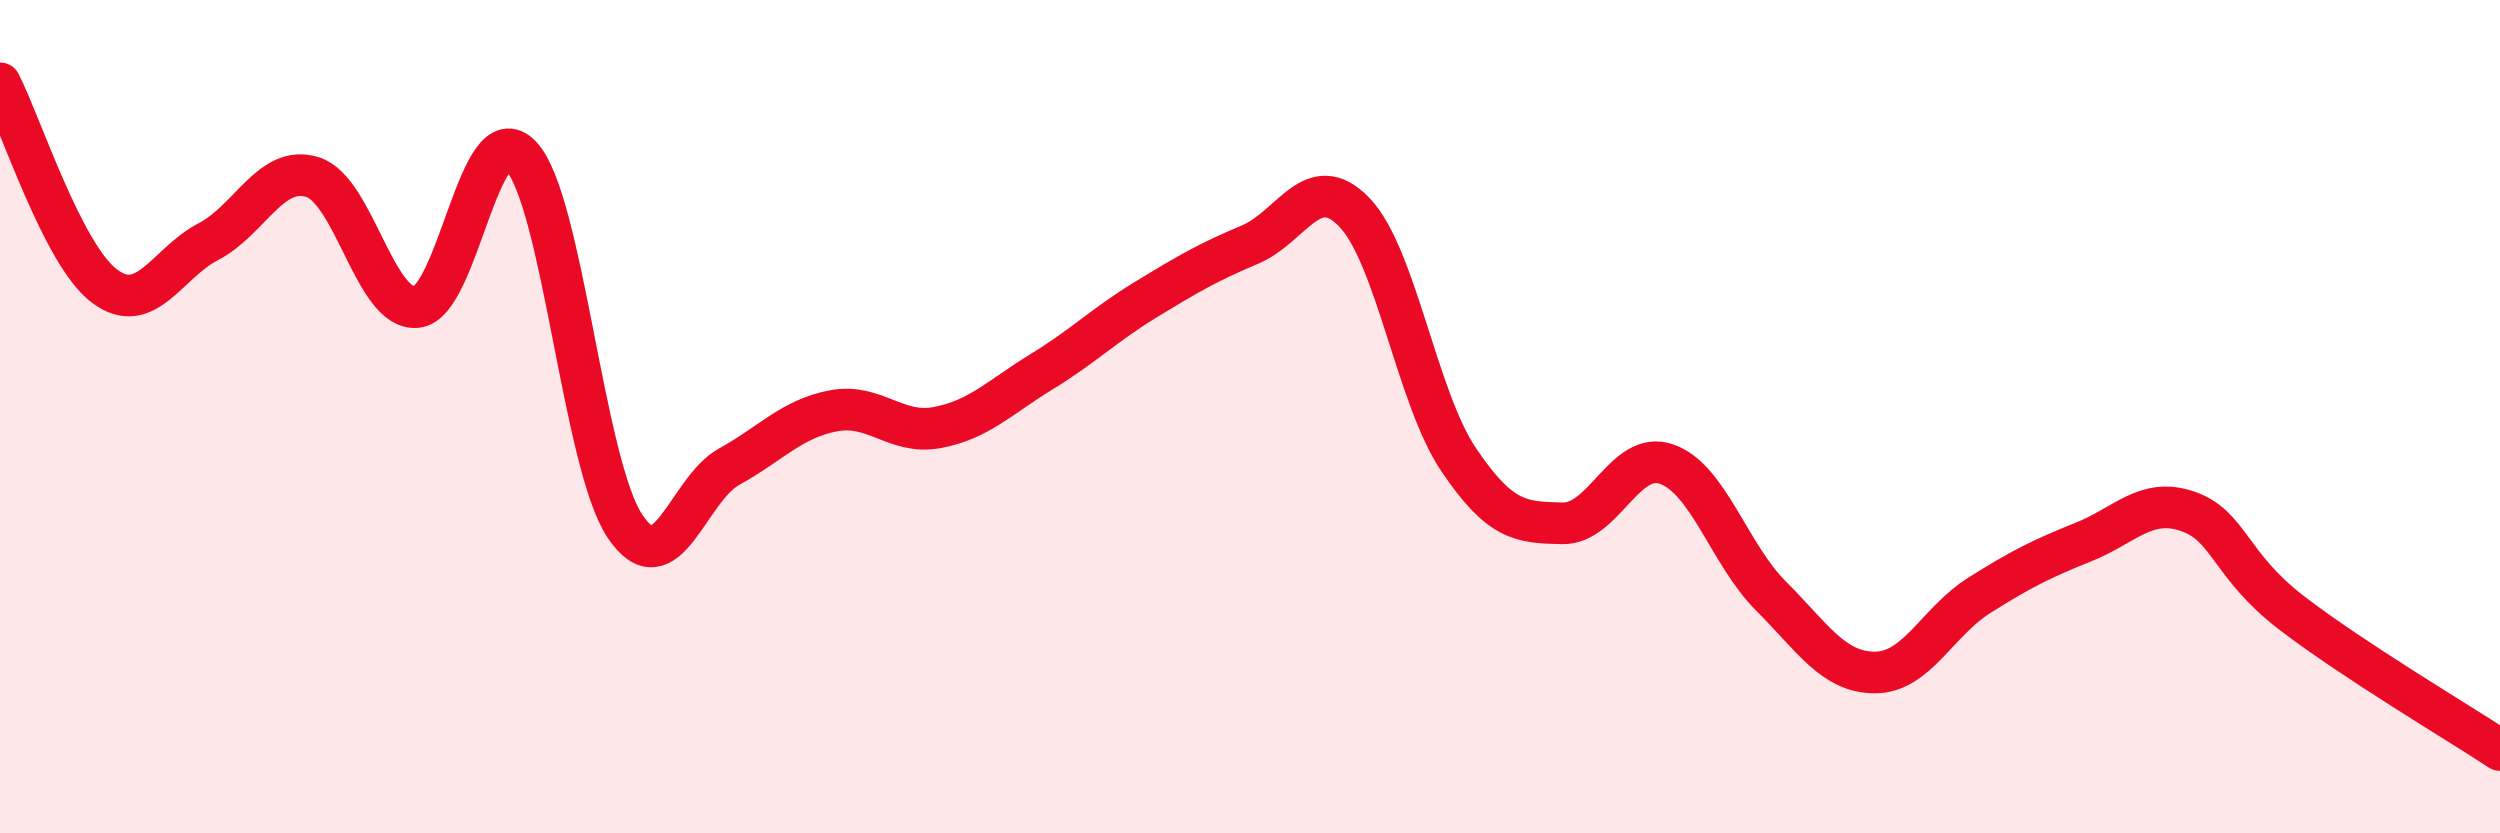
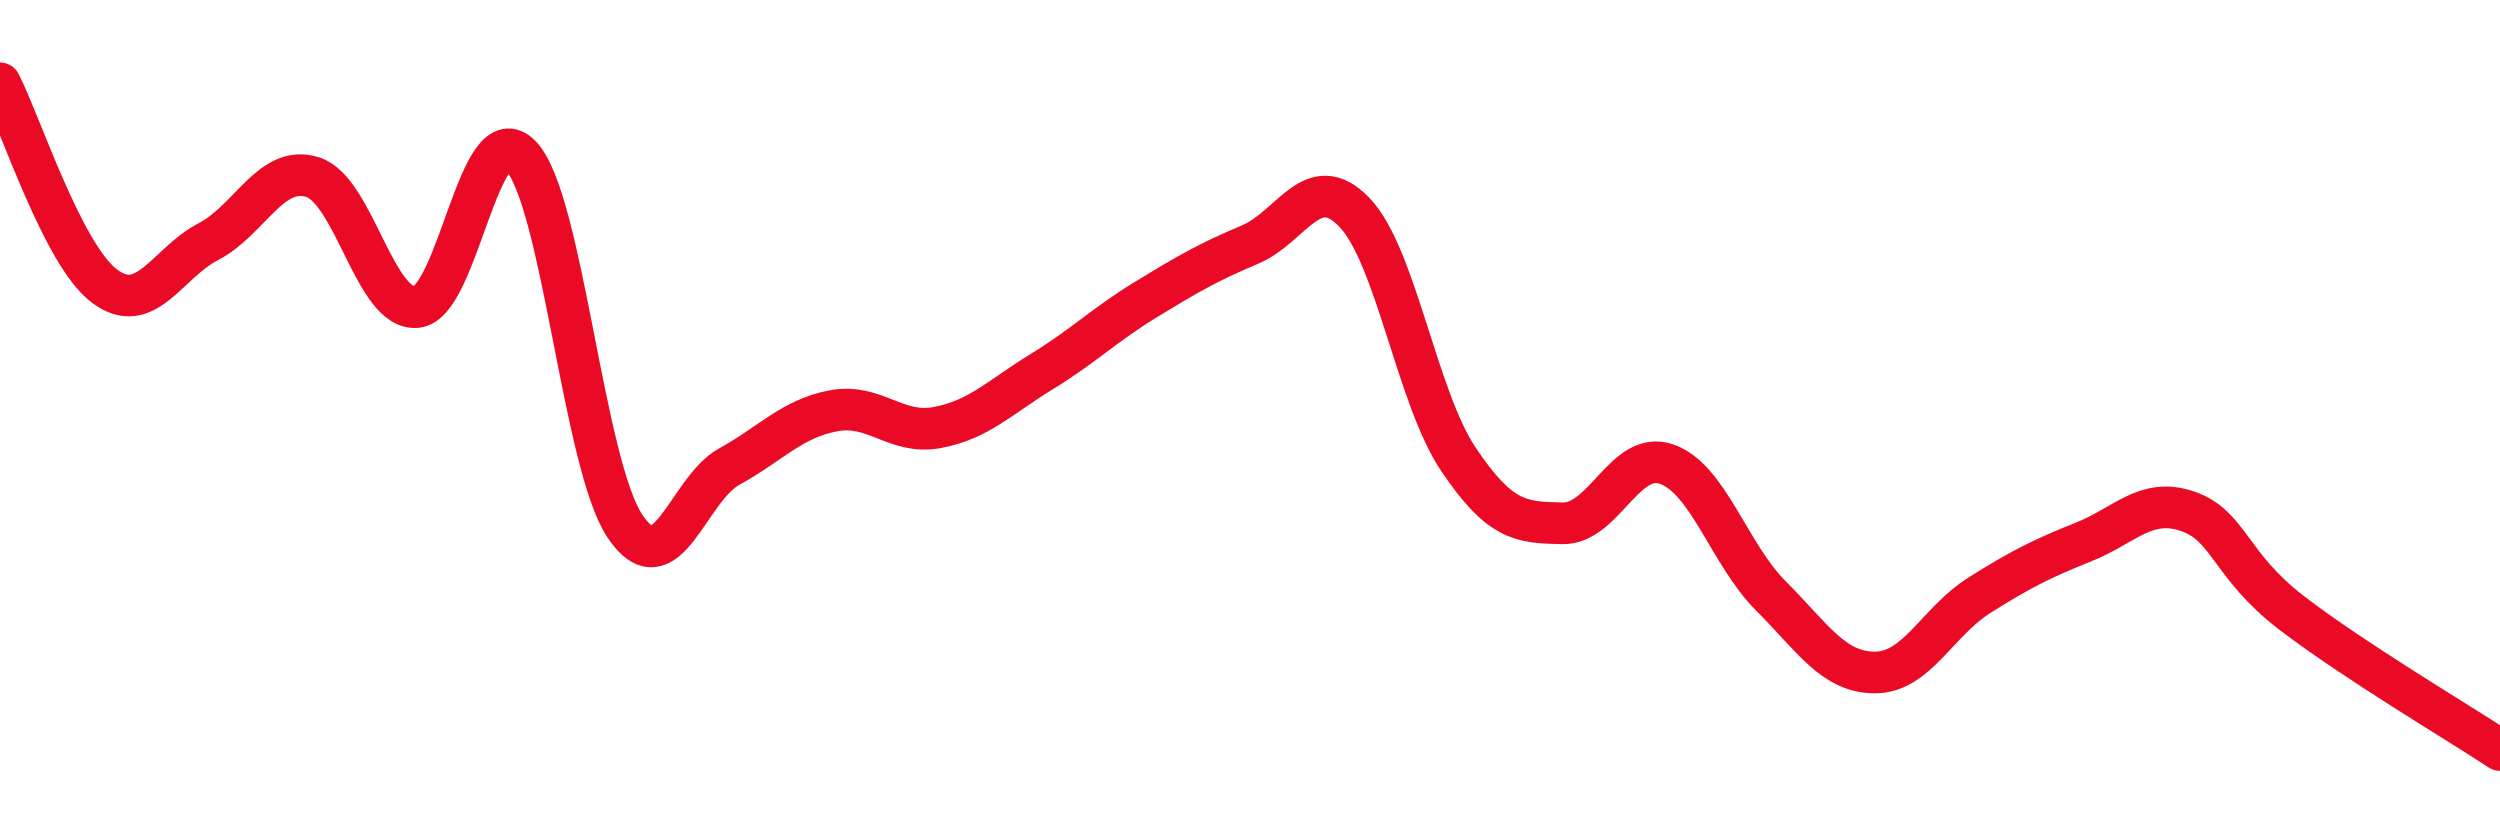
<svg xmlns="http://www.w3.org/2000/svg" width="60" height="20" viewBox="0 0 60 20">
-   <path d="M 0,2 C 0.5,2.97 1.5,6.1 2.5,6.86 C 3.5,7.62 4,6.32 5,5.8 C 6,5.28 6.5,3.94 7.5,4.25 C 8.5,4.56 9,7.47 10,7.37 C 11,7.27 11.5,2.69 12.5,3.74 C 13.5,4.79 14,11.14 15,12.63 C 16,14.12 16.5,11.75 17.5,11.2 C 18.5,10.65 19,10.05 20,9.86 C 21,9.67 21.5,10.45 22.5,10.26 C 23.5,10.07 24,9.53 25,8.92 C 26,8.31 26.5,7.8 27.5,7.19 C 28.5,6.58 29,6.29 30,5.87 C 31,5.45 31.5,4.06 32.5,5.09 C 33.5,6.12 34,9.53 35,11.02 C 36,12.51 36.5,12.54 37.5,12.56 C 38.5,12.58 39,10.79 40,11.14 C 41,11.49 41.5,13.3 42.5,14.3 C 43.5,15.3 44,16.14 45,16.14 C 46,16.14 46.5,14.92 47.5,14.29 C 48.5,13.66 49,13.41 50,13.01 C 51,12.61 51.5,11.93 52.5,12.27 C 53.5,12.61 53.5,13.56 55,14.71 C 56.5,15.86 59,17.34 60,18L60 20L0 20Z" fill="#EB0A25" opacity="0.1" stroke-linecap="round" stroke-linejoin="round" />
  <path d="M 0,2 C 0.5,2.97 1.5,6.1 2.5,6.86 C 3.5,7.62 4,6.32 5,5.8 C 6,5.28 6.5,3.94 7.5,4.25 C 8.5,4.56 9,7.47 10,7.37 C 11,7.27 11.5,2.69 12.5,3.74 C 13.5,4.79 14,11.14 15,12.63 C 16,14.12 16.5,11.75 17.5,11.2 C 18.5,10.65 19,10.05 20,9.86 C 21,9.67 21.5,10.45 22.5,10.26 C 23.5,10.07 24,9.53 25,8.92 C 26,8.31 26.5,7.8 27.5,7.19 C 28.5,6.58 29,6.29 30,5.87 C 31,5.45 31.5,4.06 32.5,5.09 C 33.5,6.12 34,9.53 35,11.02 C 36,12.51 36.5,12.54 37.5,12.56 C 38.5,12.58 39,10.79 40,11.14 C 41,11.49 41.5,13.3 42.5,14.3 C 43.5,15.3 44,16.14 45,16.14 C 46,16.14 46.5,14.92 47.5,14.29 C 48.5,13.66 49,13.41 50,13.01 C 51,12.61 51.5,11.93 52.5,12.27 C 53.5,12.61 53.5,13.56 55,14.71 C 56.5,15.86 59,17.34 60,18" stroke="#EB0A25" stroke-width="1" fill="none" stroke-linecap="round" stroke-linejoin="round" />
</svg>